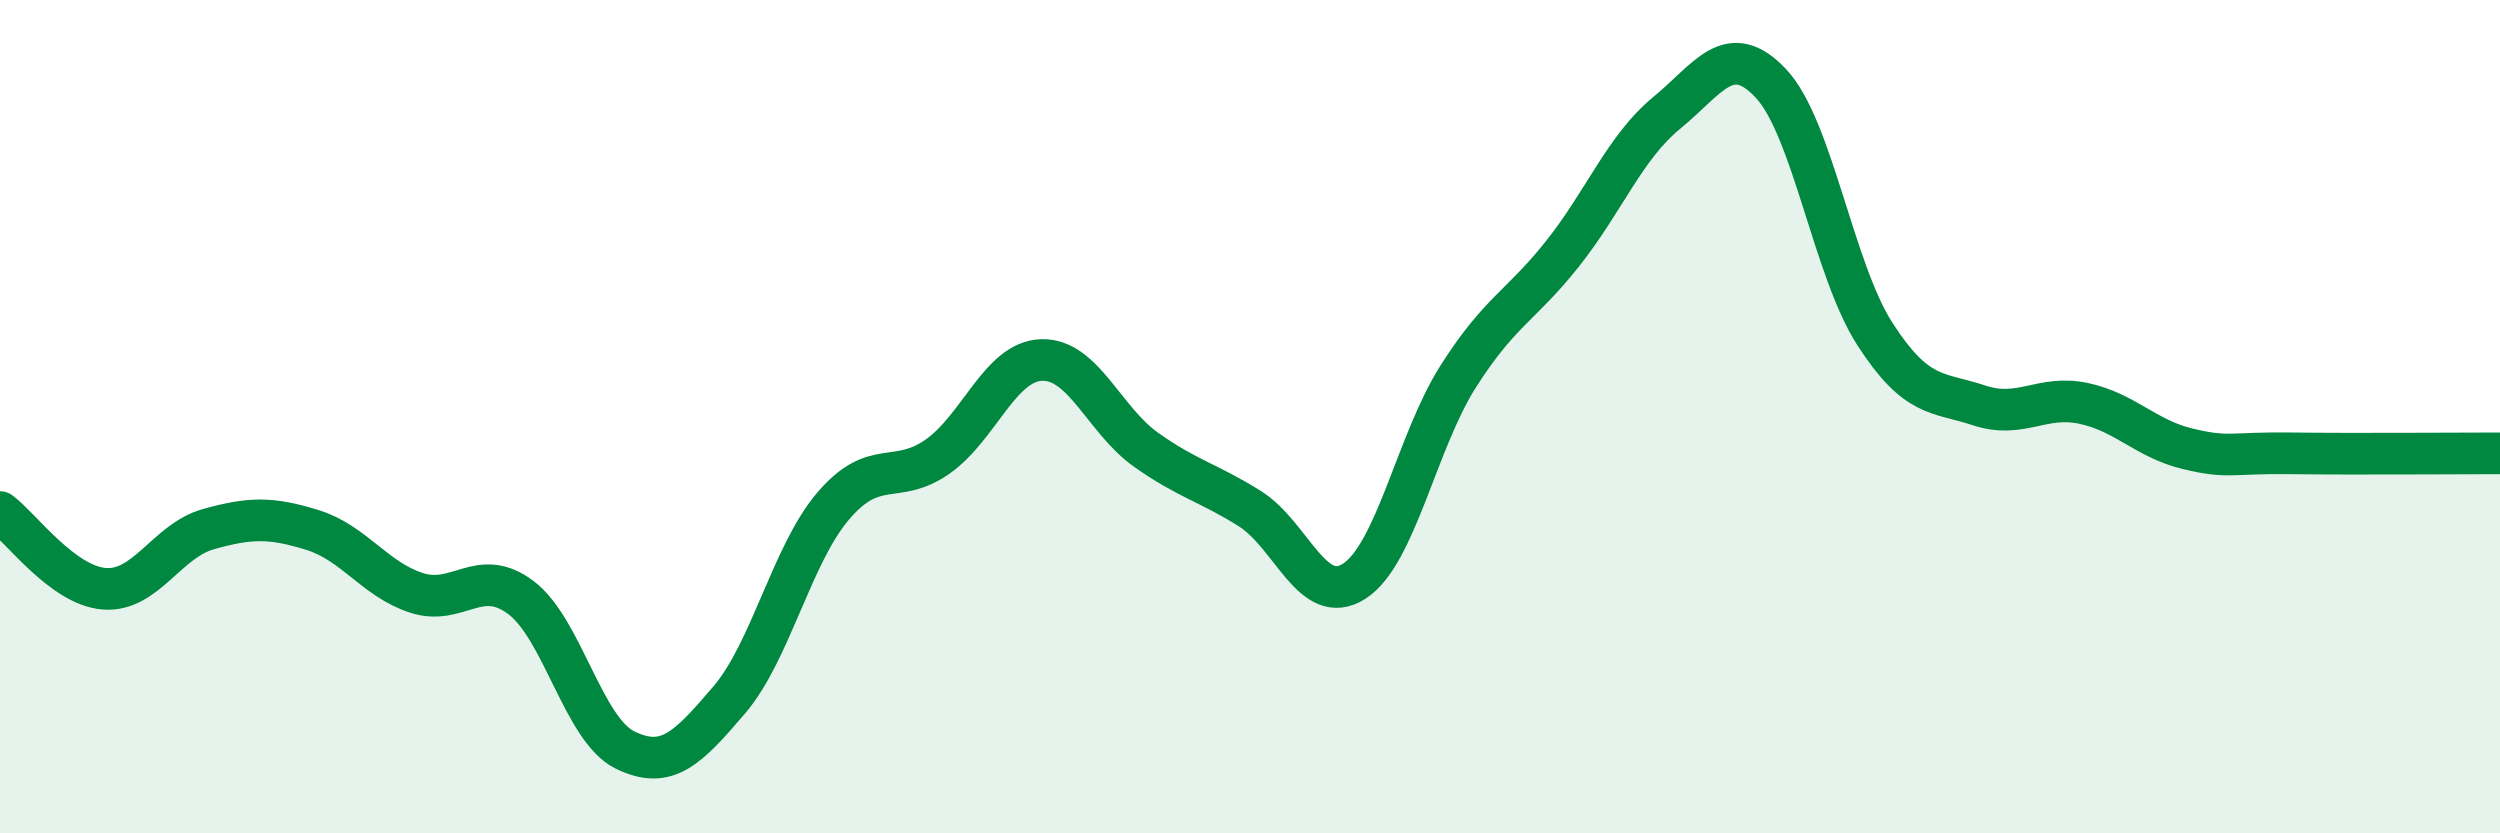
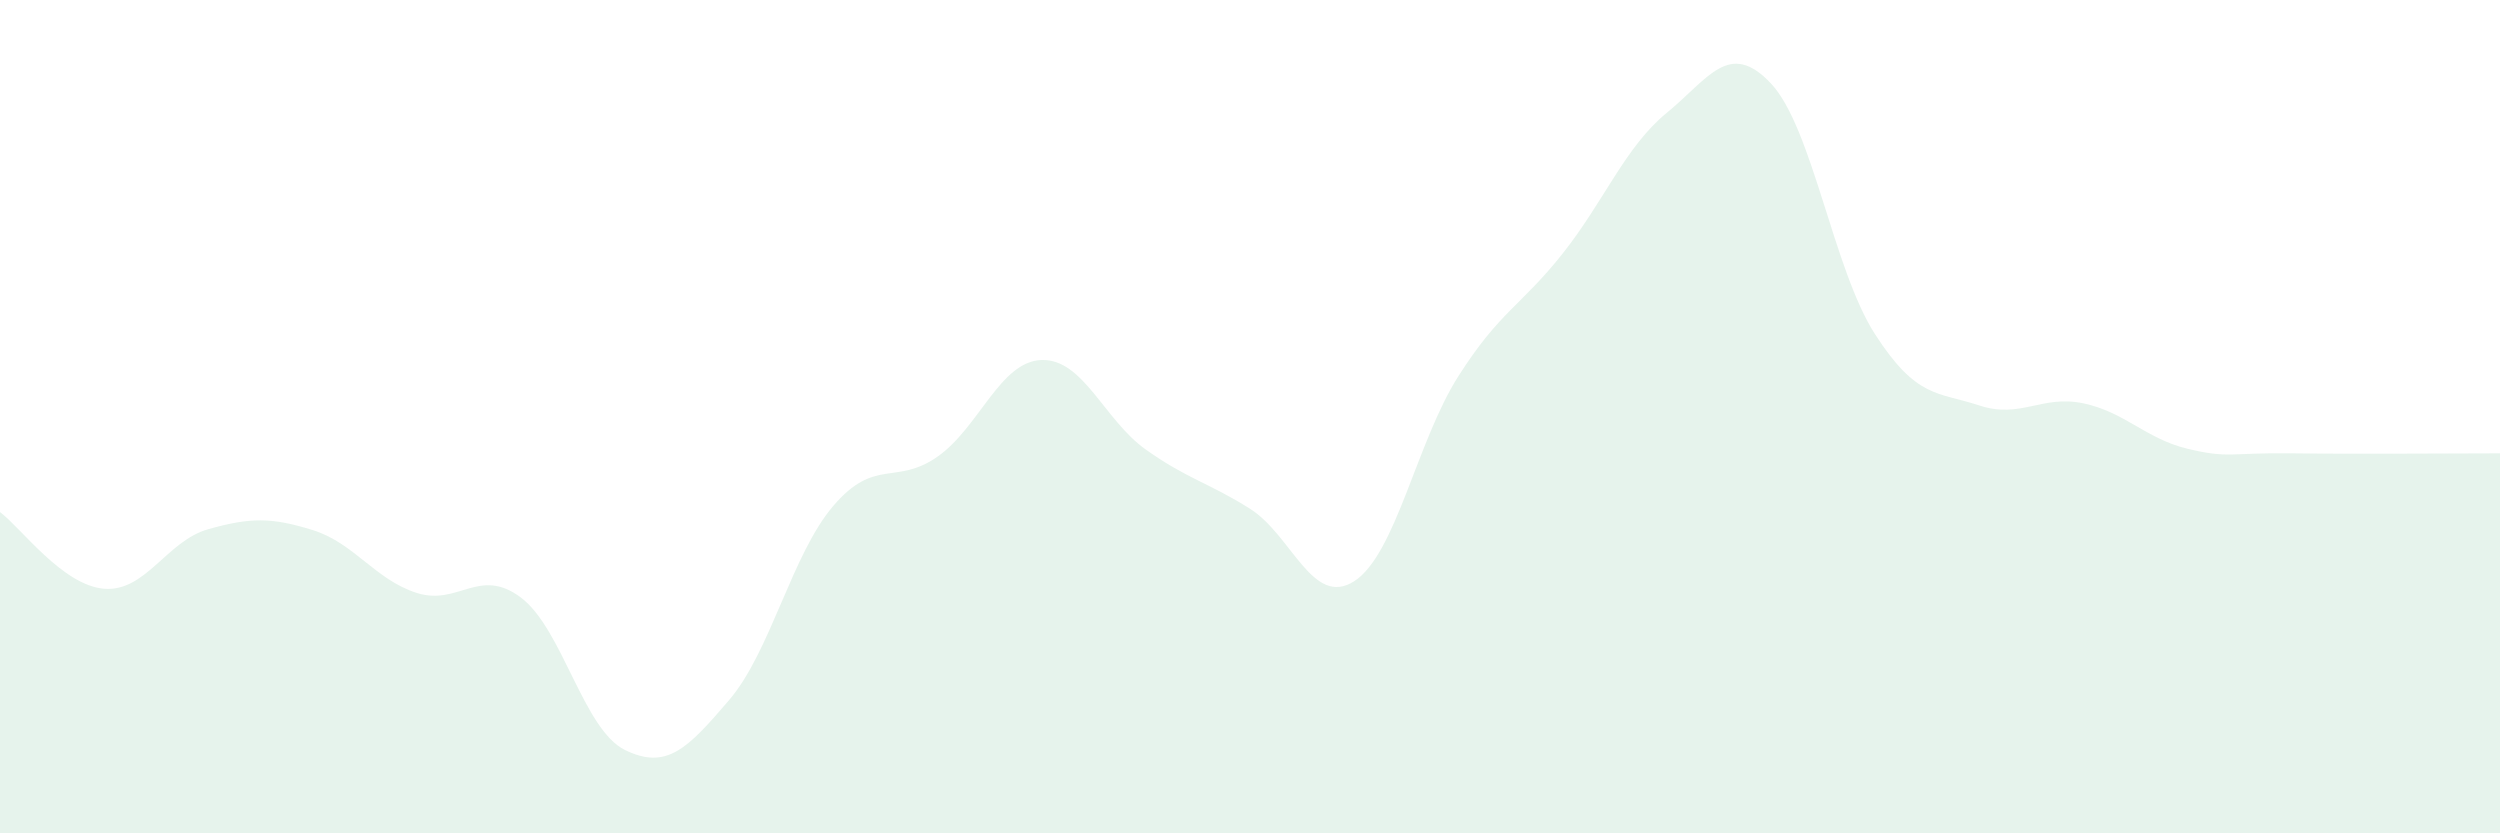
<svg xmlns="http://www.w3.org/2000/svg" width="60" height="20" viewBox="0 0 60 20">
  <path d="M 0,12.29 C 0.5,12.66 1.5,14.05 2.5,14.13 C 3.5,14.21 4,12.98 5,12.7 C 6,12.42 6.5,12.41 7.5,12.72 C 8.5,13.03 9,13.91 10,14.23 C 11,14.55 11.5,13.59 12.5,14.34 C 13.5,15.09 14,17.51 15,18 C 16,18.49 16.5,17.97 17.5,16.8 C 18.5,15.63 19,13.31 20,12.14 C 21,10.97 21.5,11.66 22.5,10.96 C 23.5,10.26 24,8.67 25,8.64 C 26,8.61 26.5,10.08 27.5,10.79 C 28.5,11.5 29,11.58 30,12.21 C 31,12.84 31.5,14.59 32.5,13.95 C 33.5,13.31 34,10.6 35,9.03 C 36,7.46 36.5,7.35 37.5,6.09 C 38.5,4.83 39,3.53 40,2.71 C 41,1.89 41.5,0.94 42.5,2 C 43.5,3.06 44,6.47 45,8.02 C 46,9.57 46.5,9.4 47.5,9.73 C 48.5,10.06 49,9.47 50,9.68 C 51,9.89 51.5,10.53 52.5,10.77 C 53.5,11.01 53.5,10.86 55,10.88 C 56.5,10.9 59,10.88 60,10.88L60 20L0 20Z" fill="#008740" opacity="0.1" stroke-linecap="round" stroke-linejoin="round" />
-   <path d="M 0,12.29 C 0.5,12.66 1.5,14.05 2.5,14.13 C 3.5,14.21 4,12.98 5,12.7 C 6,12.42 6.5,12.41 7.5,12.72 C 8.5,13.03 9,13.91 10,14.23 C 11,14.55 11.5,13.59 12.5,14.34 C 13.5,15.09 14,17.51 15,18 C 16,18.49 16.5,17.97 17.5,16.8 C 18.5,15.63 19,13.31 20,12.14 C 21,10.97 21.5,11.66 22.5,10.96 C 23.5,10.26 24,8.67 25,8.64 C 26,8.61 26.5,10.08 27.5,10.79 C 28.5,11.5 29,11.58 30,12.21 C 31,12.84 31.5,14.59 32.5,13.95 C 33.5,13.31 34,10.6 35,9.03 C 36,7.46 36.5,7.35 37.5,6.09 C 38.5,4.83 39,3.53 40,2.71 C 41,1.89 41.5,0.94 42.5,2 C 43.5,3.06 44,6.47 45,8.02 C 46,9.57 46.5,9.4 47.5,9.73 C 48.5,10.06 49,9.47 50,9.68 C 51,9.89 51.5,10.53 52.5,10.77 C 53.5,11.01 53.5,10.86 55,10.88 C 56.5,10.9 59,10.88 60,10.88" stroke="#008740" stroke-width="1" fill="none" stroke-linecap="round" stroke-linejoin="round" />
</svg>